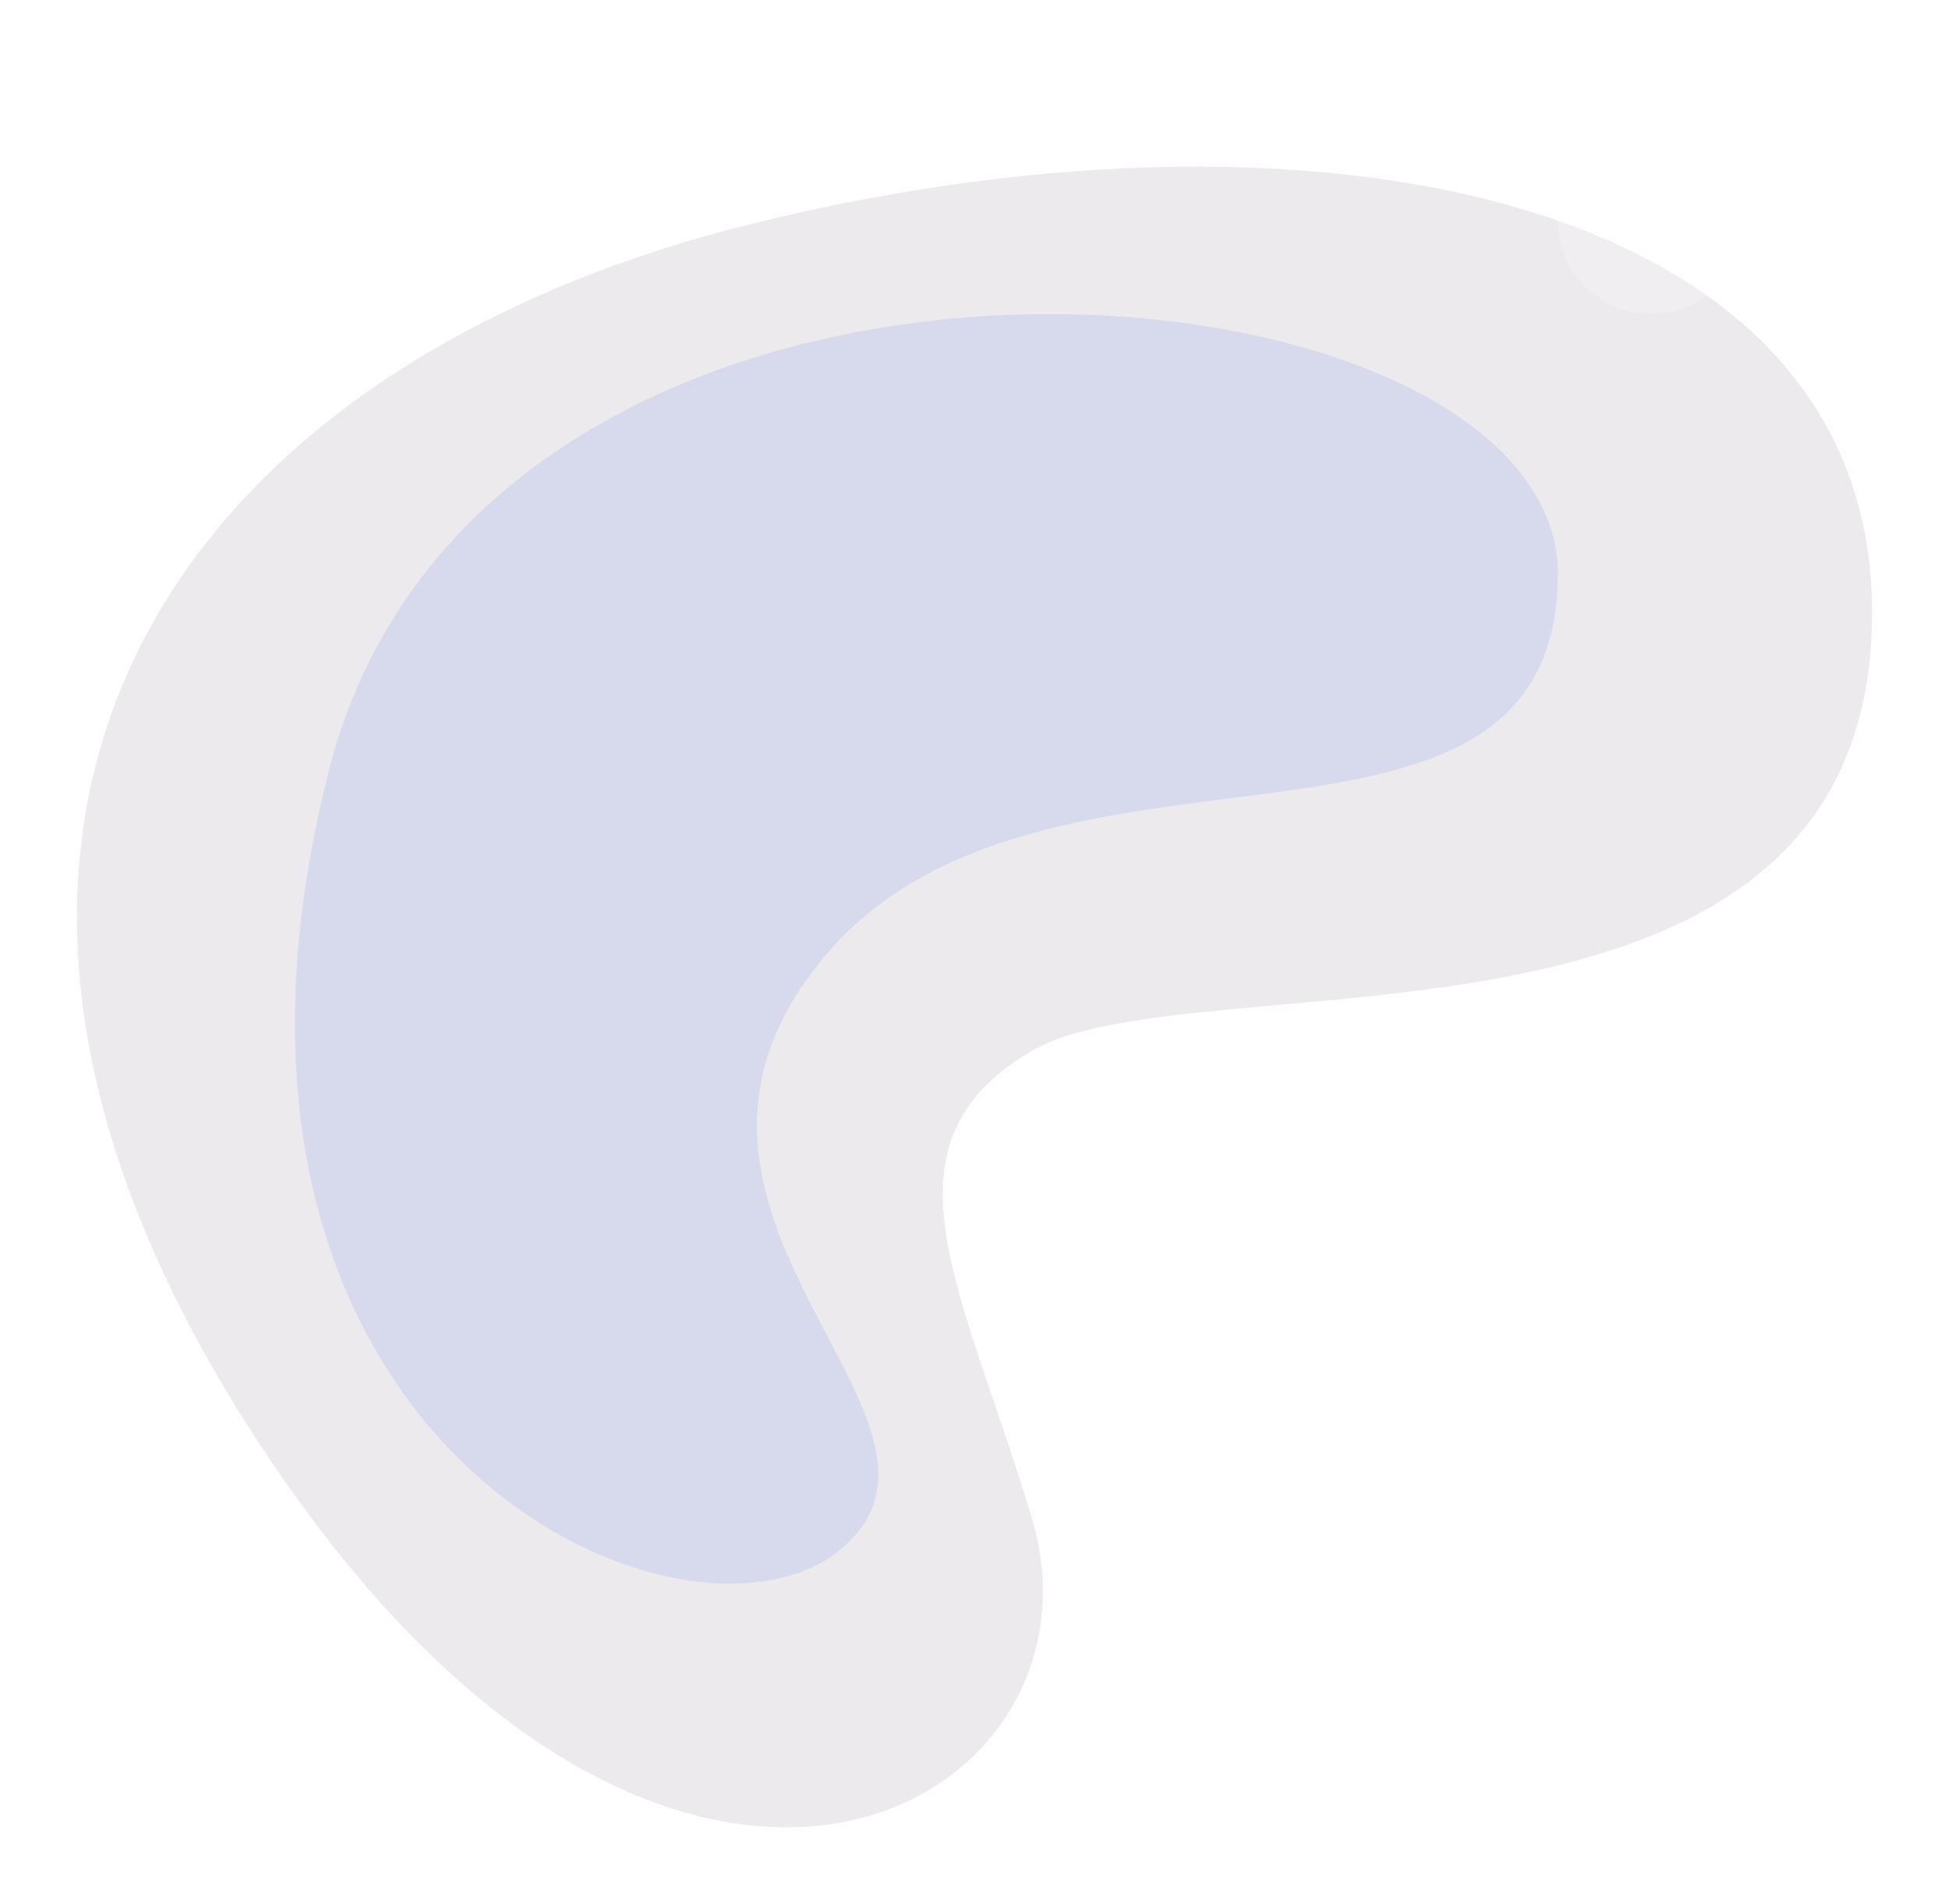
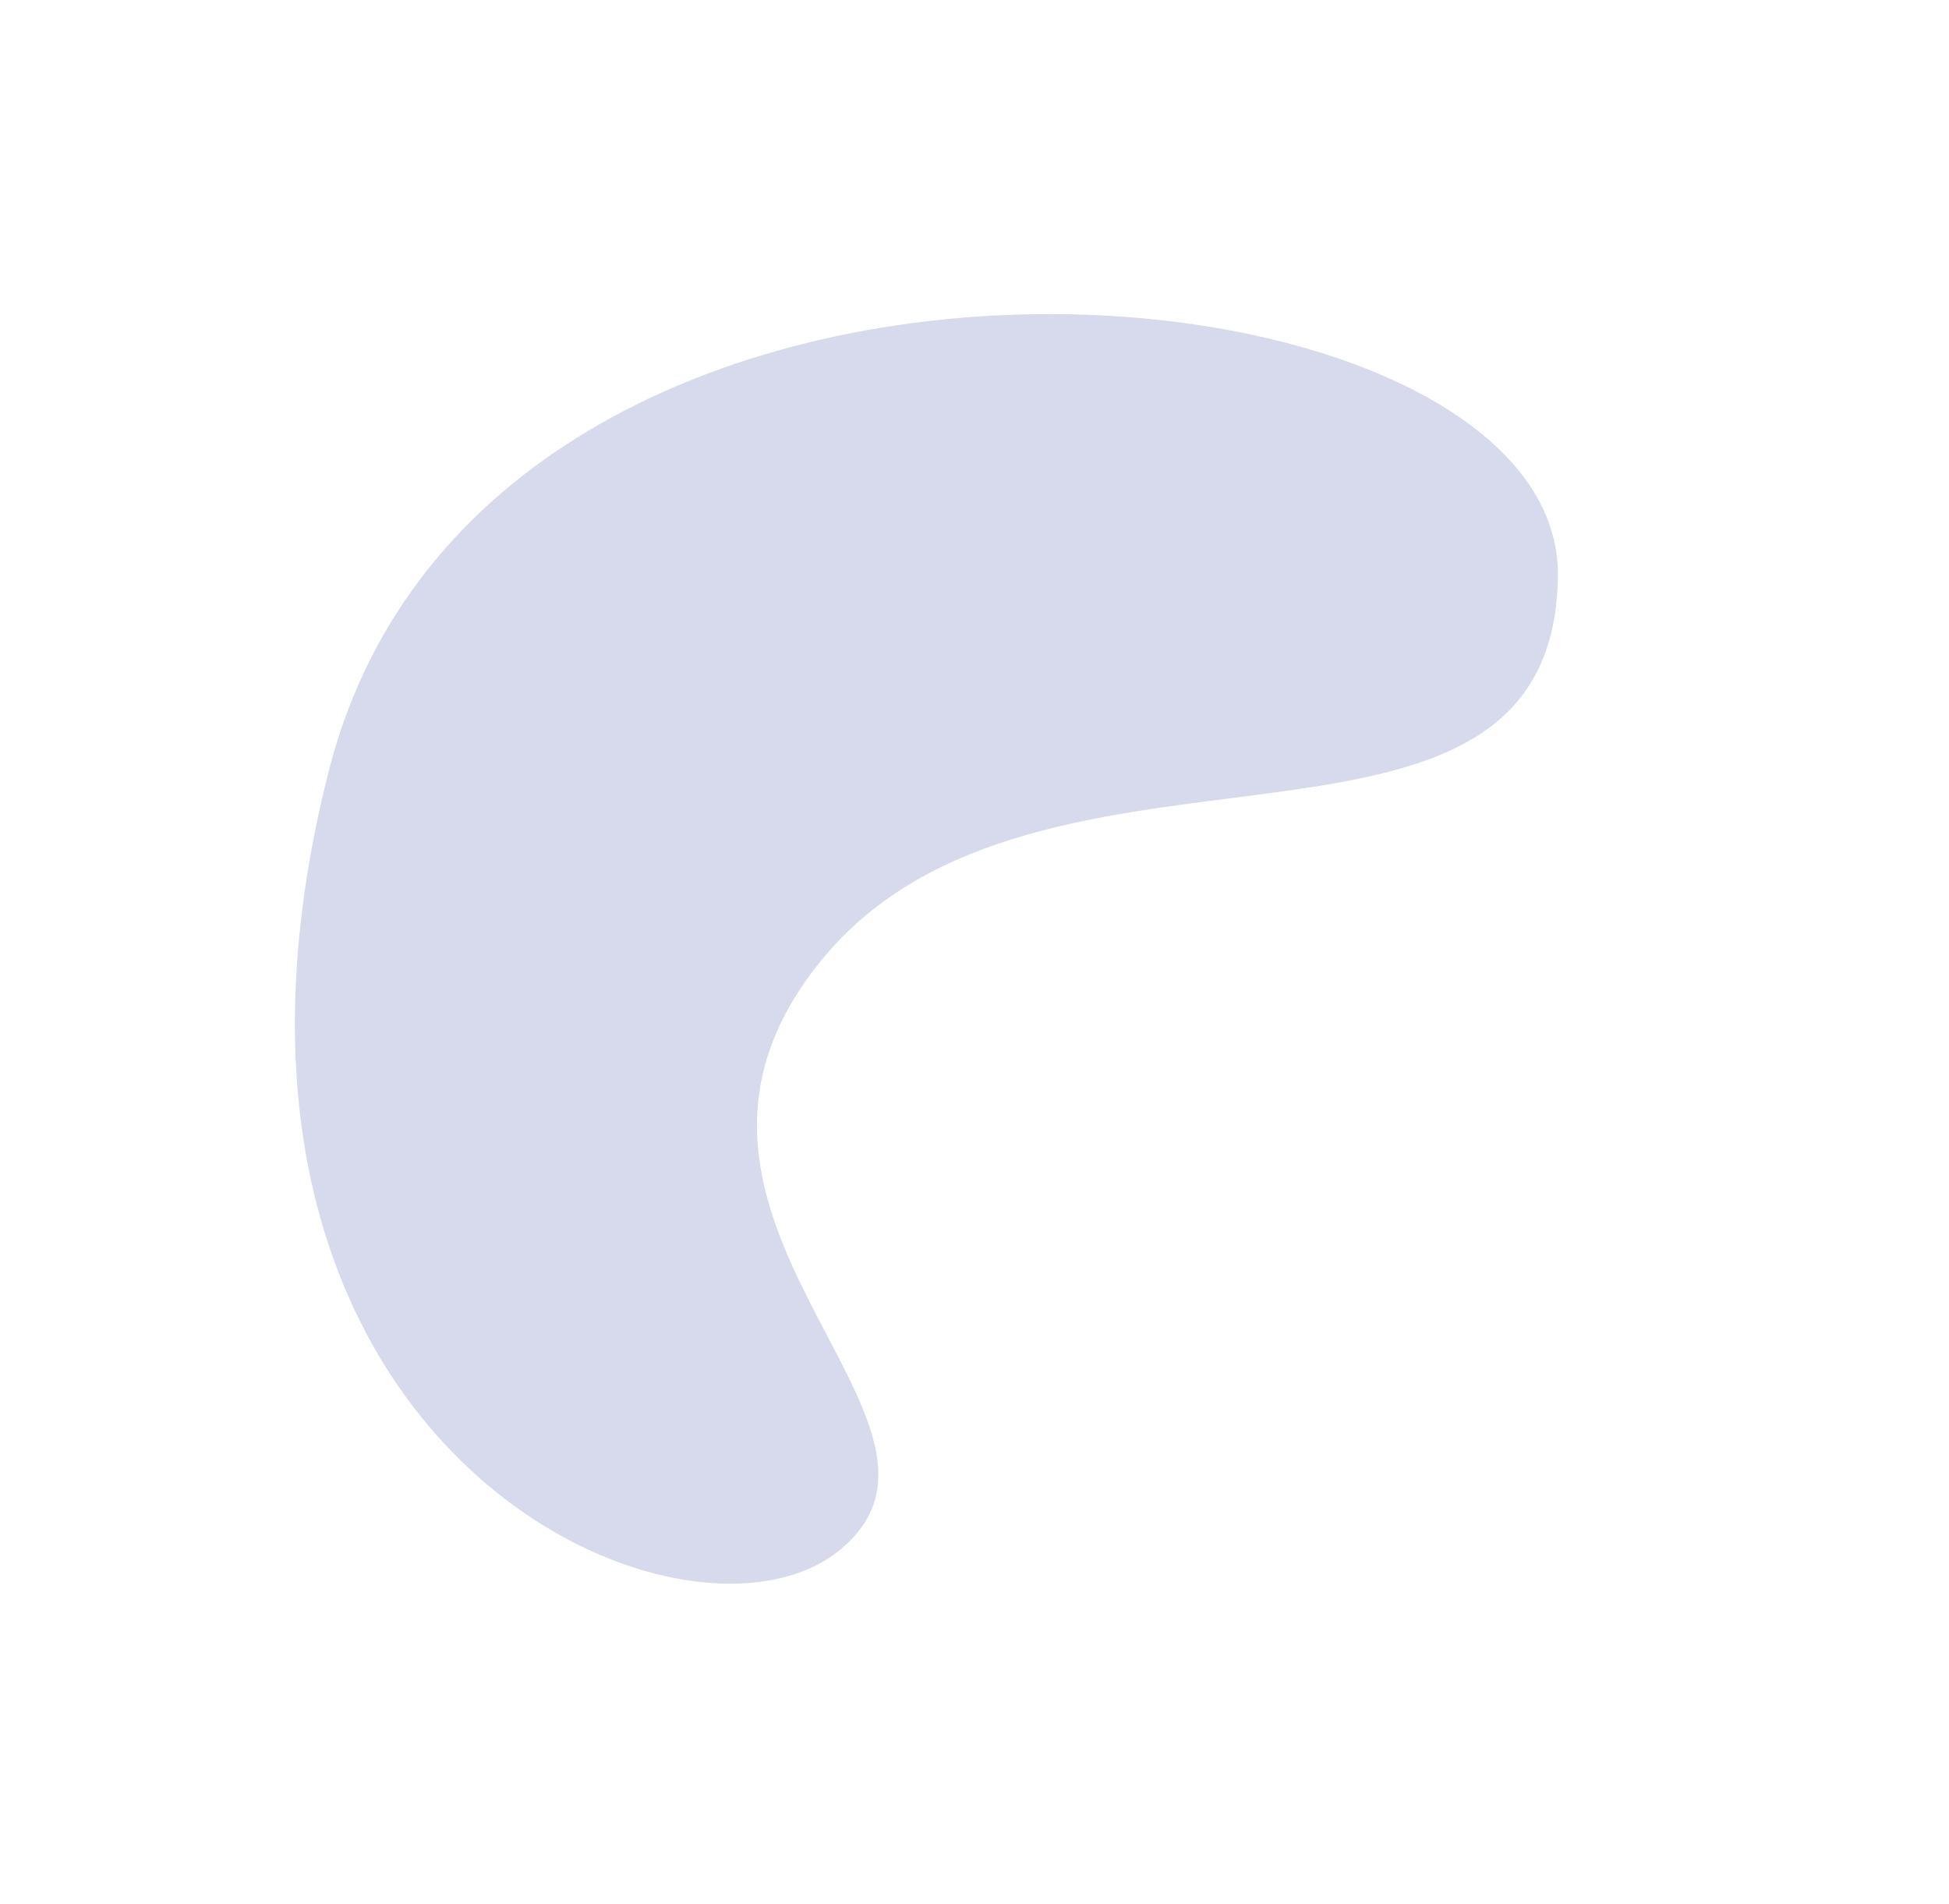
<svg xmlns="http://www.w3.org/2000/svg" width="304" height="297" viewBox="0 0 304 297" fill="none">
  <circle opacity="0.2" r="11" transform="matrix(-1 0 0 1 281 133.001)" fill="white" />
  <circle opacity="0.2" r="11" transform="matrix(-1 0 0 1 78 268.001)" fill="white" />
-   <circle opacity="0.2" r="2.5" transform="matrix(-1 0 0 1 228.5 37.501)" fill="white" />
  <circle opacity="0.2" r="6" transform="matrix(-1 0 0 1 222 56.001)" fill="white" />
  <g opacity="0.4" filter="url(#filter0_d_743_69)">
-     <path d="M117.351 28.88C208.542 6.366 296.472 26.021 291.824 94.635C287.175 163.25 185.987 143.237 160.958 157.889C135.929 172.541 150.232 195.055 160.958 230.792C174.578 276.168 104.464 316.203 40.819 219.714C-22.826 123.225 26.16 51.394 117.351 28.88Z" fill="#D3CAD4" />
-   </g>
-   <circle opacity="0.2" r="14.5" transform="matrix(-1 0 0 1 257.5 34.501)" fill="white" />
+     </g>
  <circle opacity="0.2" r="5.5" transform="matrix(-1 0 0 1 231.5 5.501)" fill="white" />
  <g filter="url(#filter1_d_743_69)">
    <path d="M128.166 145.699C162.151 104.168 242.282 137.822 242.998 85.909C243.713 33.996 75.938 18.96 51.255 116.341C24.616 221.435 106.703 257.759 131.028 237.71C155.354 217.661 95.289 185.877 128.166 145.699Z" fill="#D7D9EC" />
  </g>
  <defs>
    <filter id="filter0_d_743_69" x="0" y="13.99" width="304" height="283" filterUnits="userSpaceOnUse" color-interpolation-filters="sRGB">
      <feFlood flood-opacity="0" result="BackgroundImageFix" />
      <feColorMatrix in="SourceAlpha" type="matrix" values="0 0 0 0 0 0 0 0 0 0 0 0 0 0 0 0 0 0 127 0" result="hardAlpha" />
      <feOffset dy="6" />
      <feGaussianBlur stdDeviation="6" />
      <feComposite in2="hardAlpha" operator="out" />
      <feColorMatrix type="matrix" values="0 0 0 0 0 0 0 0 0 0 0 0 0 0 0 0 0 0 0.25 0" />
      <feBlend mode="normal" in2="BackgroundImageFix" result="effect1_dropShadow_743_69" />
      <feBlend mode="normal" in="SourceGraphic" in2="effect1_dropShadow_743_69" result="shape" />
    </filter>
    <filter id="filter1_d_743_69" x="42" y="44.99" width="205" height="206" filterUnits="userSpaceOnUse" color-interpolation-filters="sRGB">
      <feFlood flood-opacity="0" result="BackgroundImageFix" />
      <feColorMatrix in="SourceAlpha" type="matrix" values="0 0 0 0 0 0 0 0 0 0 0 0 0 0 0 0 0 0 127 0" result="hardAlpha" />
      <feOffset dy="4" />
      <feGaussianBlur stdDeviation="2" />
      <feComposite in2="hardAlpha" operator="out" />
      <feColorMatrix type="matrix" values="0 0 0 0 0 0 0 0 0 0 0 0 0 0 0 0 0 0 0.25 0" />
      <feBlend mode="normal" in2="BackgroundImageFix" result="effect1_dropShadow_743_69" />
      <feBlend mode="normal" in="SourceGraphic" in2="effect1_dropShadow_743_69" result="shape" />
    </filter>
  </defs>
</svg>